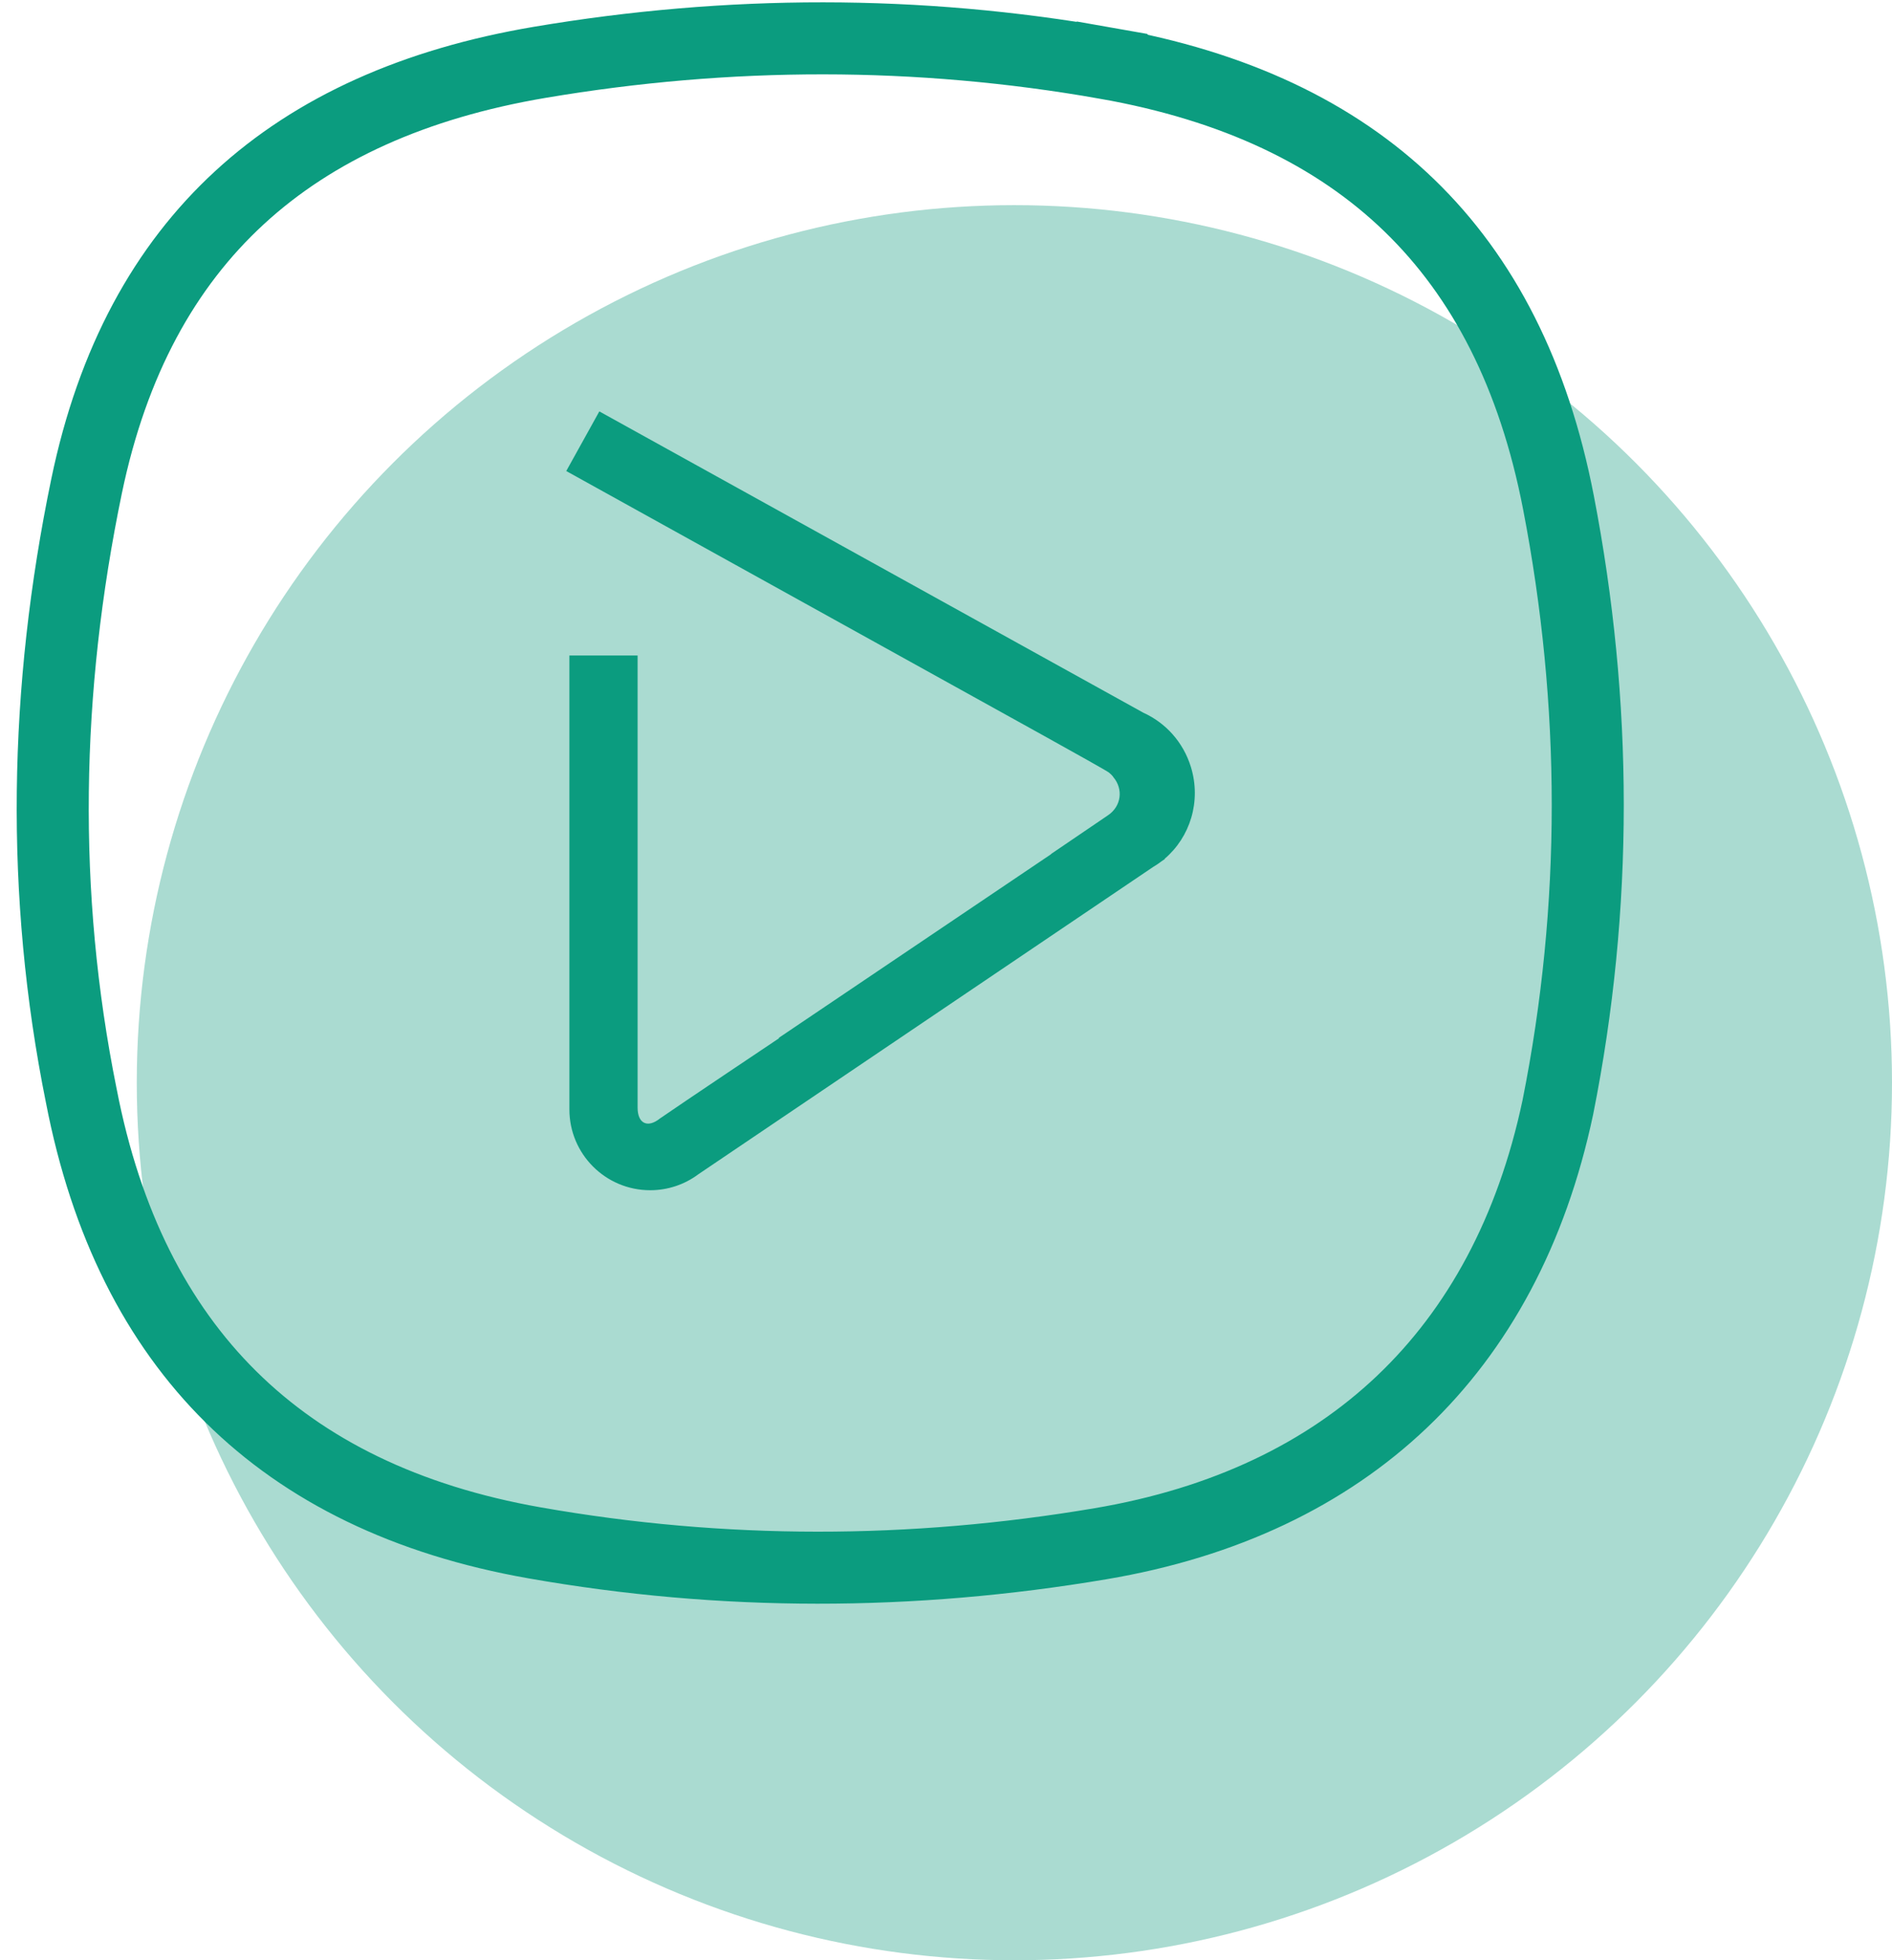
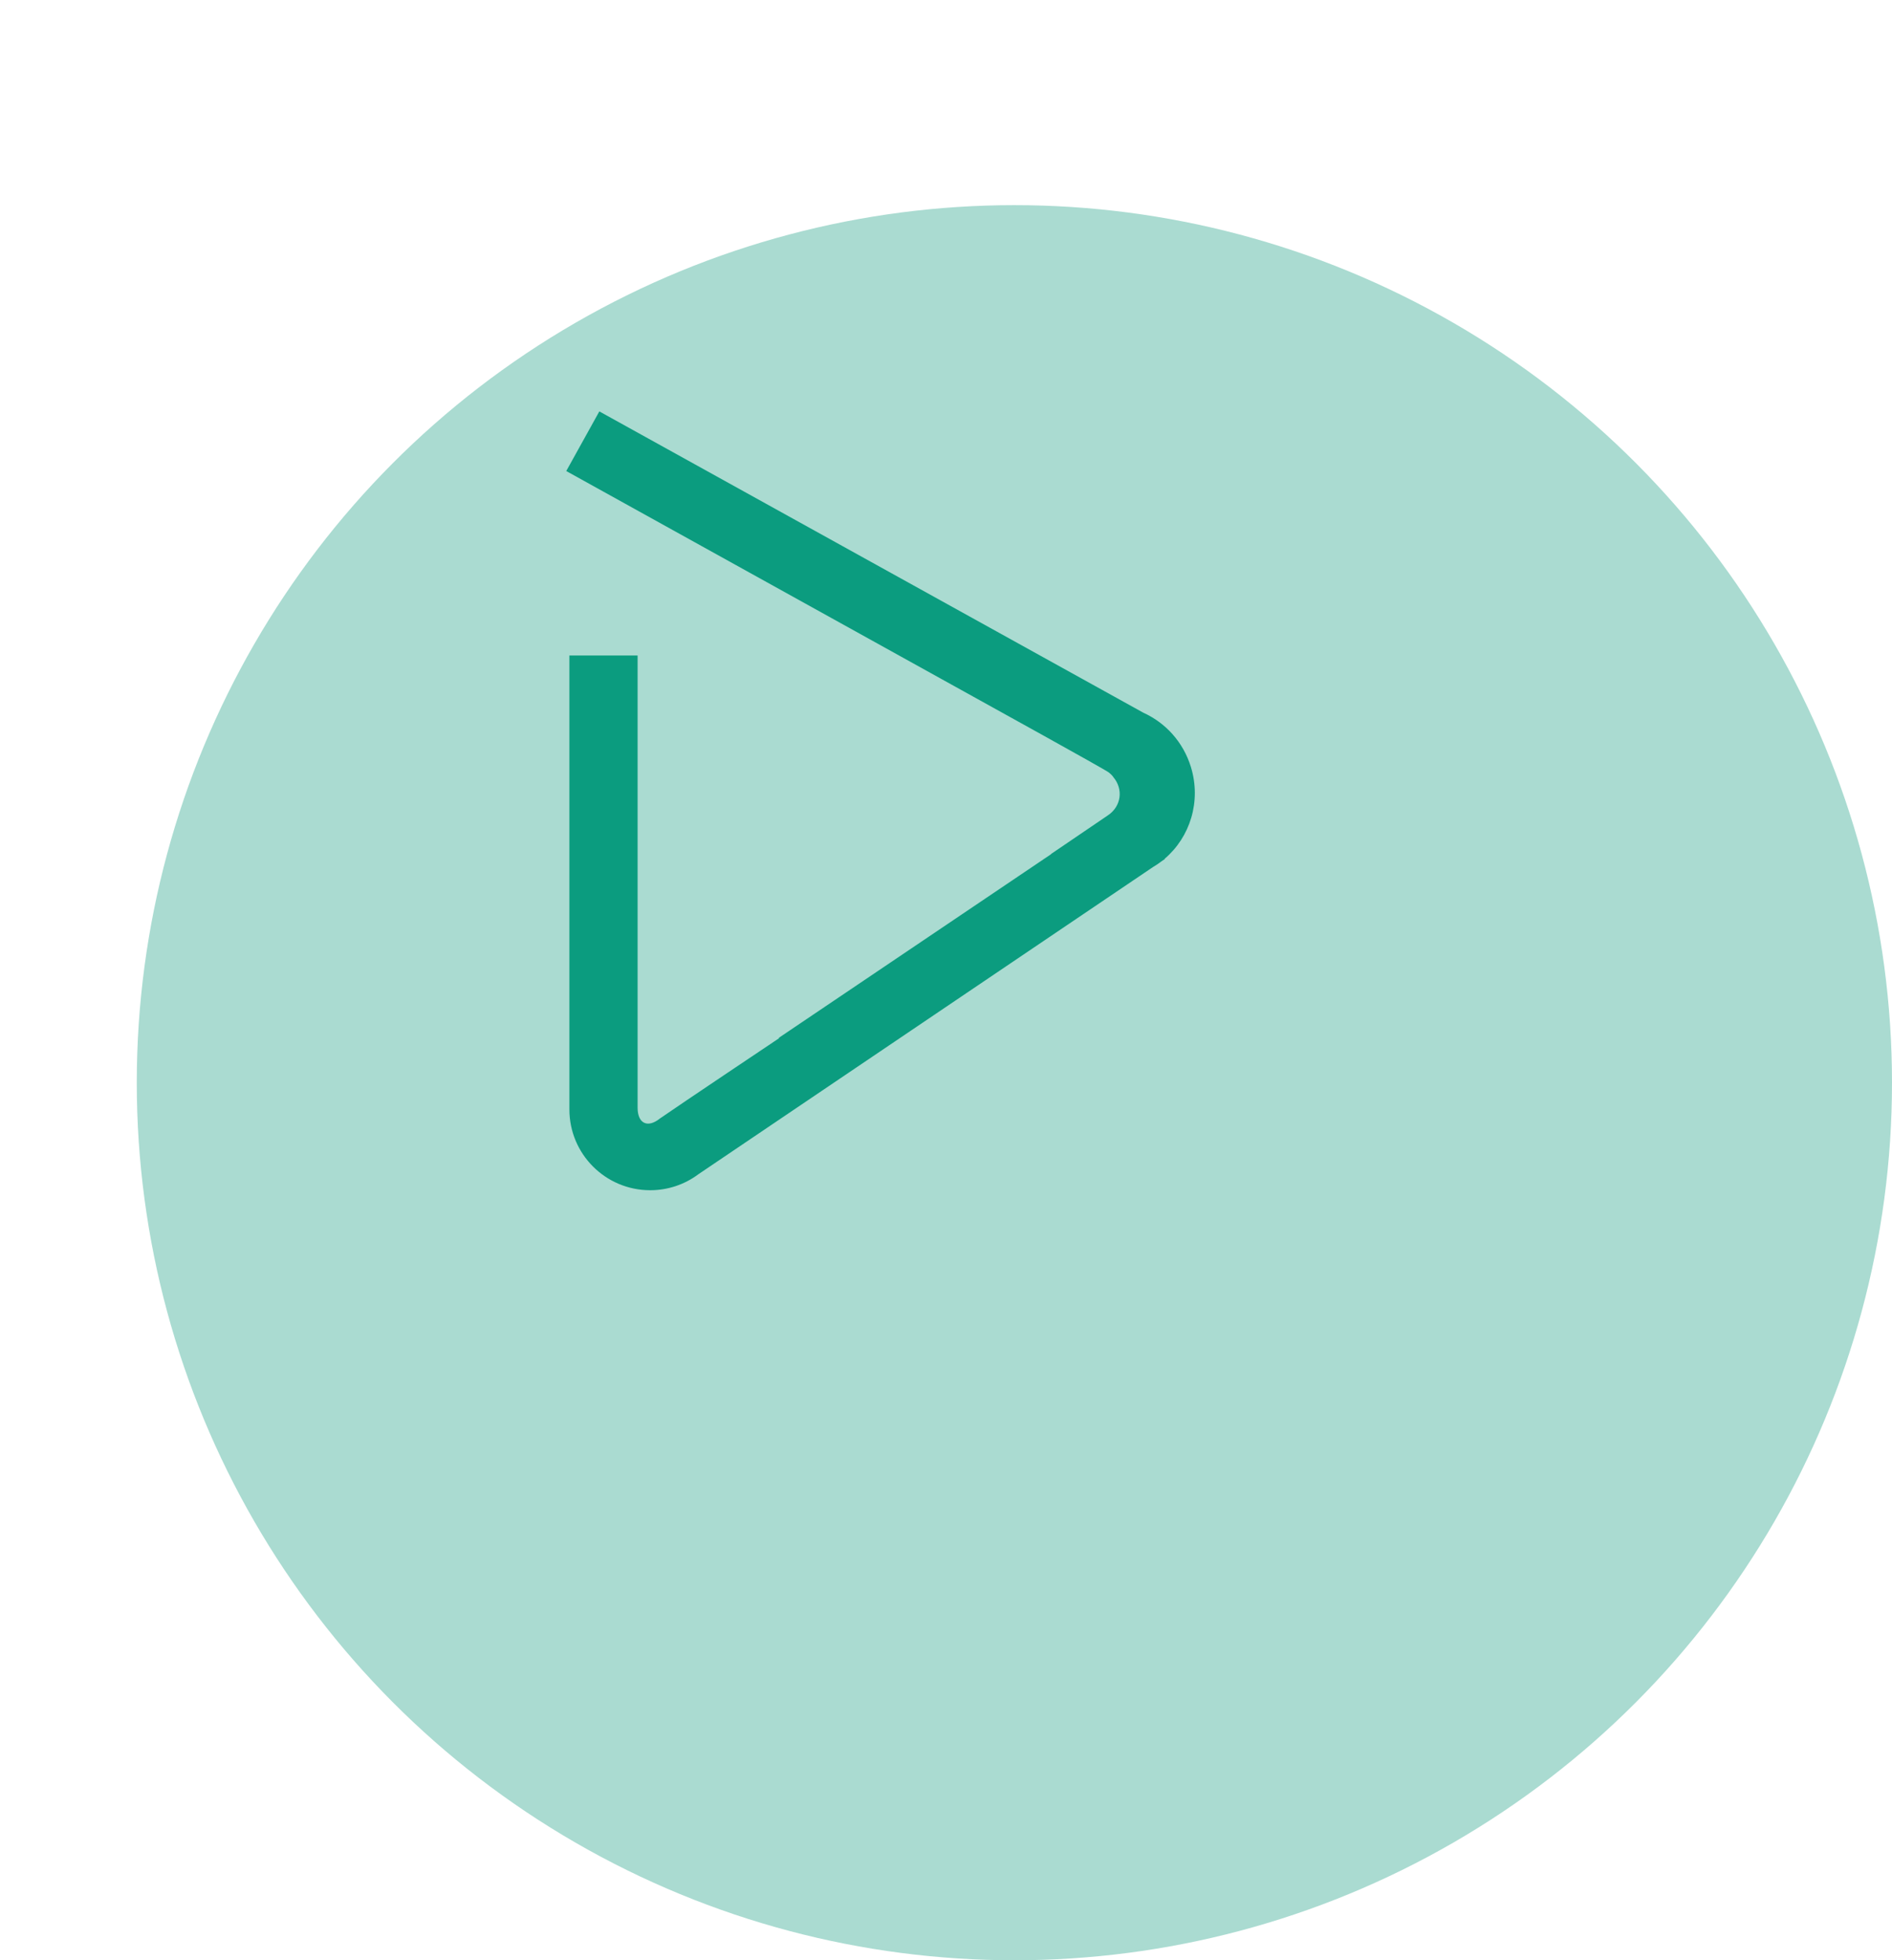
<svg xmlns="http://www.w3.org/2000/svg" width="83" height="86" viewBox="0 0 83 86" fill="none">
  <circle cx="44.5" cy="47.5" r="38.5" fill="#AADBD1" />
-   <path d="M48.517 2.773L48.791 1.217L48.517 2.773C54.171 3.769 58.577 5.869 61.829 9.016C65.079 12.161 67.287 16.458 68.367 22.041C70.073 30.864 70.099 39.77 68.343 48.571C67.193 54.008 64.846 58.321 61.502 61.5C58.155 64.681 53.725 66.805 48.284 67.725C39.995 69.126 31.712 69.142 23.449 67.687C17.812 66.694 13.399 64.518 10.134 61.286C6.867 58.054 4.648 53.666 3.568 48.08L3.568 48.08L3.565 48.067C1.778 39.214 1.947 30.257 3.797 21.333L3.797 21.333C4.934 15.853 7.225 11.692 10.507 8.671C13.795 5.643 18.187 3.663 23.682 2.734C31.971 1.334 40.254 1.317 48.517 2.773Z" stroke="#0B9C7F" stroke-width="3.16" />
  <path fill-rule="evenodd" clip-rule="evenodd" d="M46.109 37.465L46.115 37.471L34.154 45.539L34.187 45.542C34.187 45.542 29.888 48.419 28.953 49.068C28.017 49.717 28.95 49.07 28.95 49.07C28.409 49.504 27.971 49.291 27.971 48.596V28.758H24.979V48.675C24.979 50.631 26.565 52.217 28.522 52.217C29.285 52.218 30.029 51.972 30.64 51.514L50.58 38.039C50.712 37.962 50.839 37.876 50.96 37.783L51.104 37.685L51.095 37.673C52.205 36.729 52.706 35.16 52.245 33.653C51.907 32.548 51.124 31.706 50.161 31.27L26.292 18.049L24.841 20.665L45.803 32.285C45.803 32.285 45.803 32.285 45.803 32.285C47.169 33.044 48.57 33.828 48.651 33.895C48.811 34.028 48.84 34.093 48.84 34.093C49.29 34.624 49.187 35.372 48.613 35.763L46.109 37.465Z" fill="#0B9C7F" />
</svg>